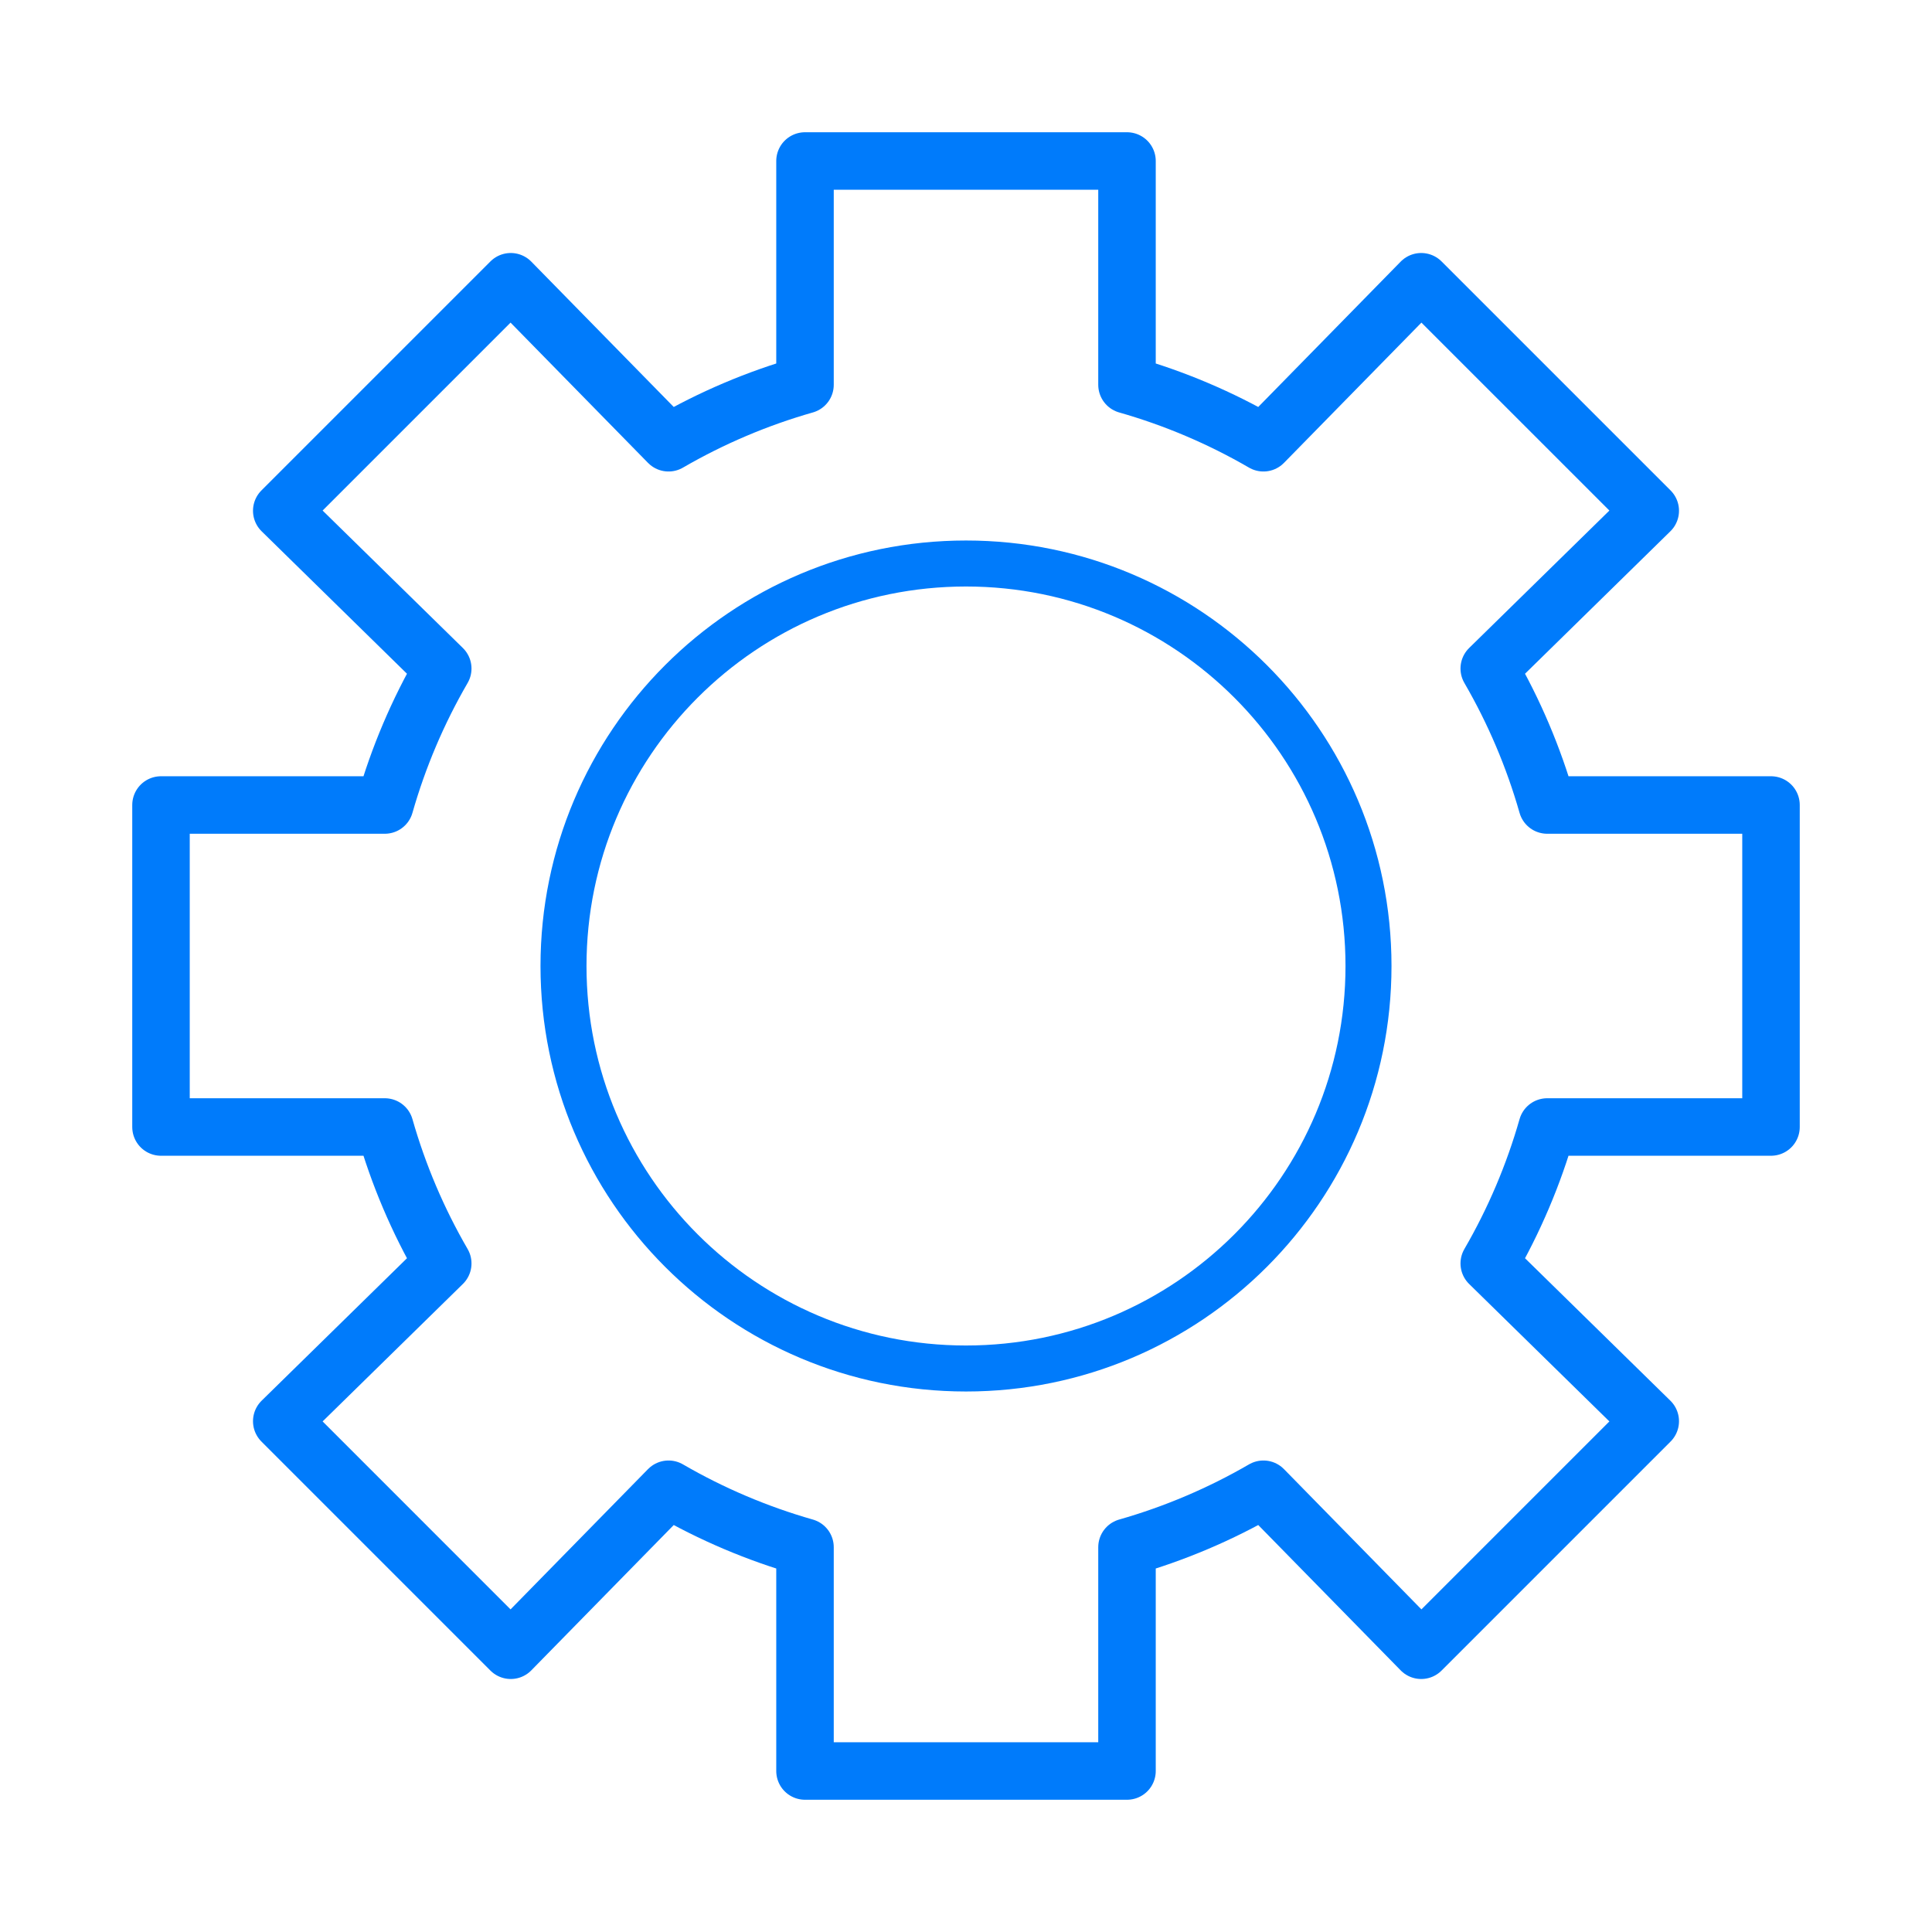
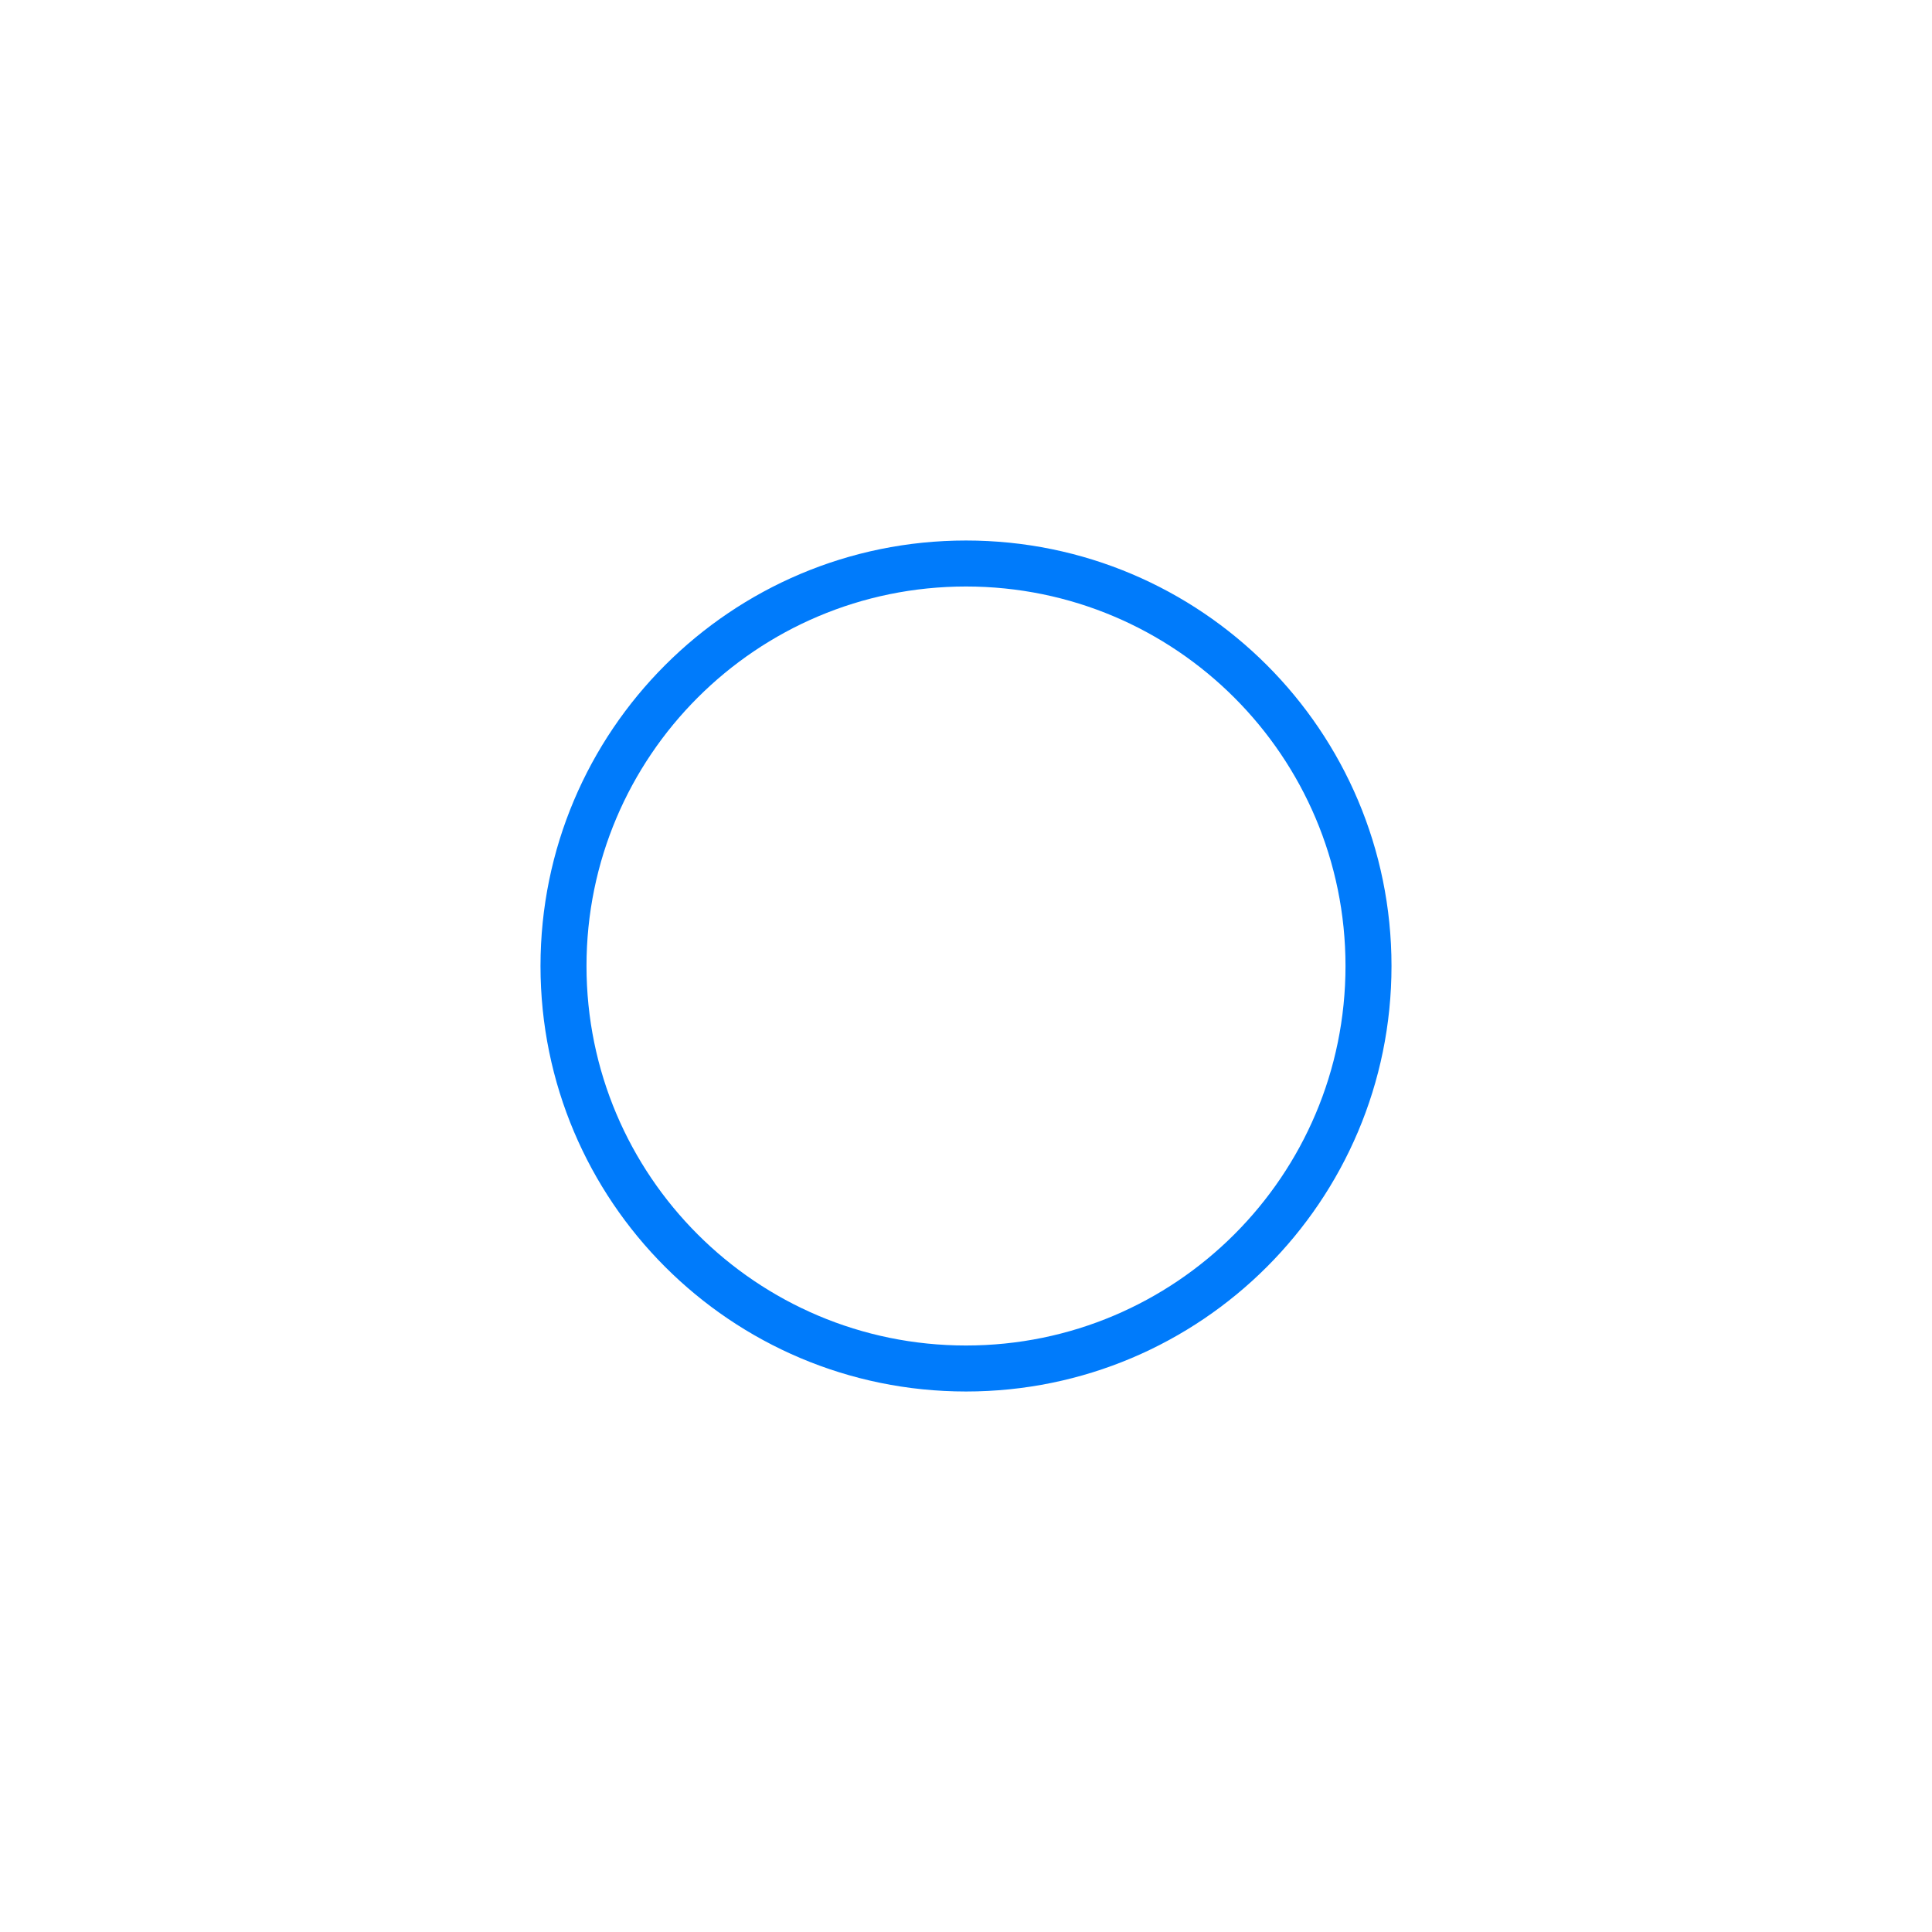
<svg xmlns="http://www.w3.org/2000/svg" width="84" height="84" viewBox="0 0 84 84" fill="none">
-   <path d="M77 49V35H67.27C66.679 32.926 65.832 30.933 64.75 29.067L71.75 22.207L61.792 12.25L54.932 19.25C53.067 18.168 51.074 17.321 49 16.73V7H35V16.73C32.926 17.321 30.933 18.168 29.067 19.25L22.207 12.25L12.25 22.207L19.25 29.067C18.168 30.933 17.321 32.926 16.73 35H7V49H16.73C17.321 51.074 18.168 53.067 19.25 54.932L12.25 61.792L22.207 71.75L29.067 64.75C30.933 65.832 32.926 66.679 35 67.27V77H49V67.27C51.074 66.679 53.067 65.832 54.932 64.75L61.792 71.75L71.75 61.792L64.75 54.932C65.832 53.067 66.679 51.074 67.27 49H77Z" stroke="#007BFB" stroke-width="2.5" stroke-linecap="round" stroke-linejoin="round" />
  <path d="M42 59.5C51.665 59.5 59.5 51.665 59.5 42C59.5 32.335 51.665 24.5 42 24.5C32.335 24.5 24.5 32.335 24.5 42C24.5 51.665 32.335 59.5 42 59.5Z" stroke="#007BFB" stroke-width="2" stroke-linecap="round" stroke-linejoin="round" />
</svg>